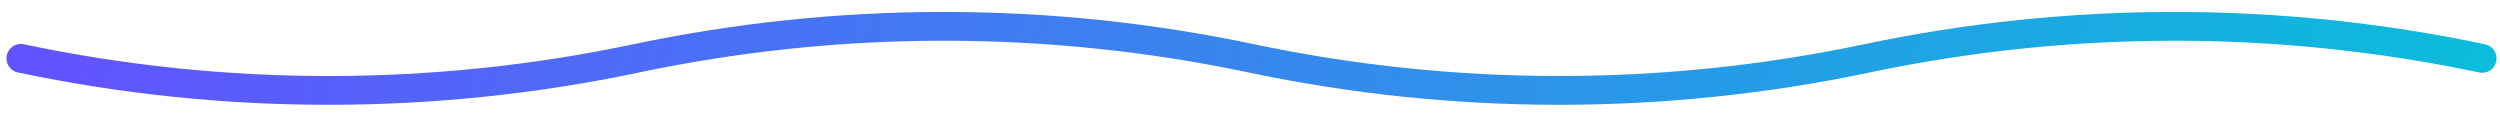
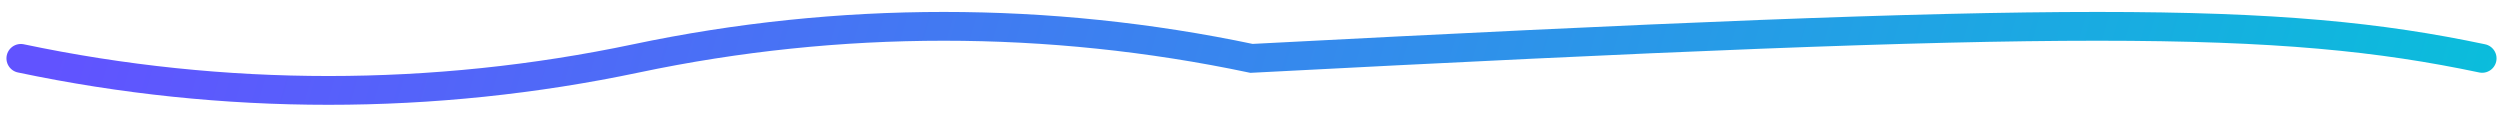
<svg xmlns="http://www.w3.org/2000/svg" width="149" height="7" viewBox="0 0 149 7" fill="none">
-   <path d="M1.242 3.479V3.479C13.334 6.025 25.824 6.025 37.916 3.479V3.479V3.479C50.008 0.933 62.497 0.933 74.589 3.479V3.479V3.479C86.681 6.025 99.17 6.025 111.262 3.479V3.479V3.479C123.354 0.933 135.844 0.933 147.936 3.479V3.479" stroke="url(#paint0_linear_20_1482)" stroke-width="1.716" stroke-linecap="round" />
+   <path d="M1.242 3.479V3.479C13.334 6.025 25.824 6.025 37.916 3.479V3.479V3.479C50.008 0.933 62.497 0.933 74.589 3.479V3.479V3.479V3.479V3.479C123.354 0.933 135.844 0.933 147.936 3.479V3.479" stroke="url(#paint0_linear_20_1482)" stroke-width="1.716" stroke-linecap="round" />
  <defs>
    <linearGradient id="paint0_linear_20_1482" x1="4.203" y1="-0.381" x2="155.128" y2="43.845" gradientUnits="userSpaceOnUse">
      <stop stop-color="#6153FF" />
      <stop offset="1" stop-color="#00CAD7" />
    </linearGradient>
  </defs>
</svg>